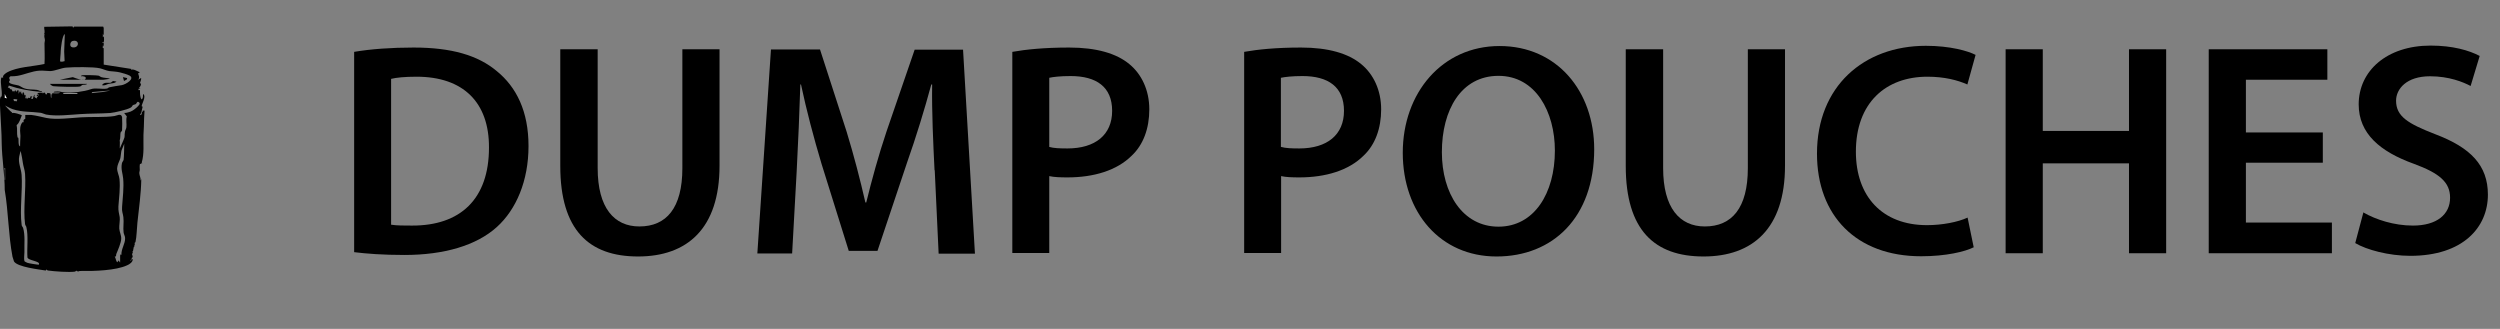
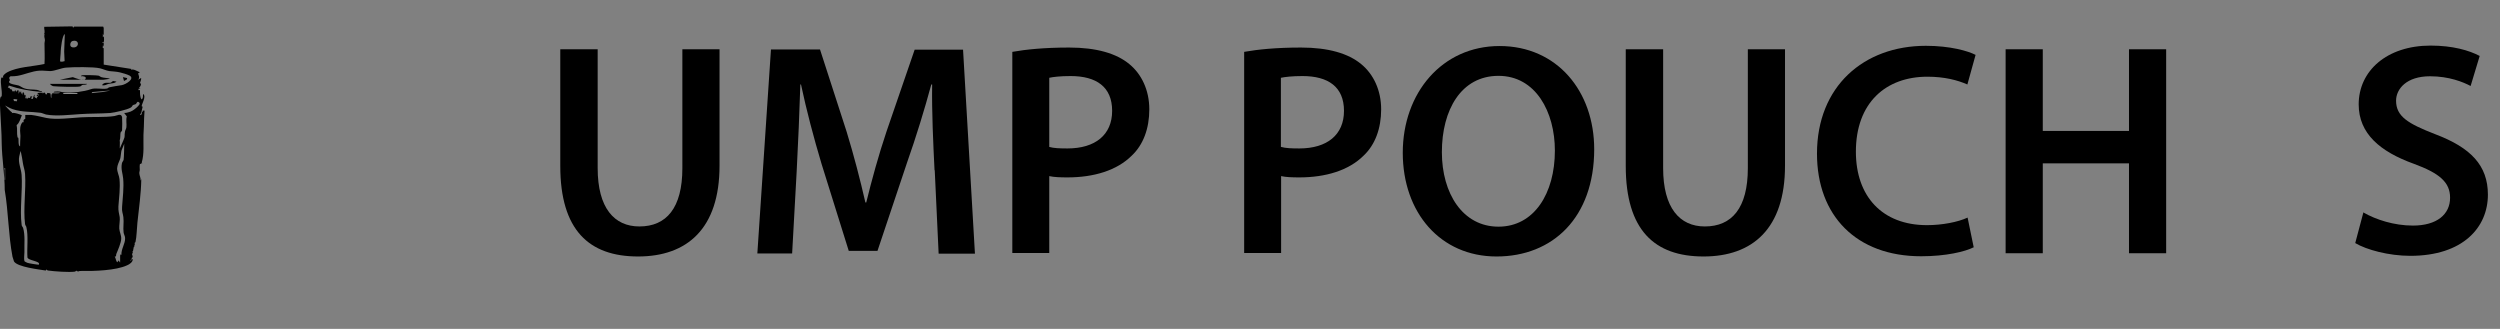
<svg xmlns="http://www.w3.org/2000/svg" id="a" width="115.7" height="15.22" viewBox="0 0 115.7 15.22">
  <rect x="0" y="0" width="115.7" height="15.22" fill="#808080" stroke="none" />
  <defs>
    <style>.c{fill:#fff;}</style>
  </defs>
-   <path d="M16.39,2.4c.76-.13,1.72-.2,2.75-.2,1.76,0,2.98.36,3.85,1.09.91.74,1.47,1.86,1.47,3.47s-.57,2.94-1.47,3.75c-.94.85-2.44,1.29-4.27,1.29-1.01,0-1.77-.06-2.33-.13V2.4ZM18.11,10.4c.24.04.6.04.95.04,2.24.01,3.57-1.22,3.57-3.61.01-2.09-1.19-3.28-3.35-3.28-.55,0-.94.04-1.18.1v6.75Z" />
  <path d="M27.66,2.28v5.5c0,1.85.77,2.7,1.93,2.7,1.25,0,1.99-.85,1.99-2.7V2.28h1.72v5.39c0,2.91-1.5,4.2-3.77,4.2s-3.6-1.22-3.6-4.19V2.28h1.72Z" />
  <path d="M43.25,7.87c-.06-1.22-.13-2.69-.11-3.96h-.04c-.31,1.15-.7,2.42-1.12,3.61l-1.37,4.09h-1.33l-1.26-4.03c-.36-1.2-.7-2.49-.95-3.67h-.03c-.04,1.23-.1,2.73-.17,4.02l-.21,3.8h-1.61l.63-9.44h2.27l1.23,3.8c.34,1.11.63,2.23.87,3.28h.04c.25-1.02.57-2.19.94-3.29l1.3-3.78h2.24l.55,9.44h-1.68l-.18-3.85Z" />
  <path d="M46.85,2.4c.62-.11,1.47-.2,2.63-.2,1.26,0,2.19.27,2.79.77.56.46.92,1.2.92,2.09s-.28,1.64-.81,2.14c-.69.69-1.76,1.01-2.98,1.01-.32,0-.62-.01-.84-.06v3.56h-1.71V2.4ZM48.56,6.8c.21.06.49.07.84.07,1.29,0,2.07-.63,2.07-1.74s-.73-1.61-1.92-1.61c-.48,0-.81.04-.99.08v3.19Z" />
  <path d="M57.58,2.4c.62-.11,1.47-.2,2.63-.2,1.26,0,2.19.27,2.79.77.56.46.92,1.2.92,2.09s-.28,1.64-.81,2.14c-.69.69-1.76,1.01-2.98,1.01-.32,0-.62-.01-.84-.06v3.56h-1.71V2.4ZM59.29,6.8c.21.06.49.07.84.07,1.29,0,2.07-.63,2.07-1.74s-.73-1.61-1.92-1.61c-.48,0-.81.04-1,.08v3.19Z" />
  <path d="M73.78,6.9c0,3.17-1.92,4.97-4.52,4.97s-4.34-2.03-4.34-4.8,1.82-4.94,4.48-4.94,4.38,2.09,4.38,4.78ZM66.73,7.04c0,1.92.97,3.45,2.62,3.45s2.61-1.54,2.61-3.52c0-1.78-.88-3.46-2.61-3.46s-2.62,1.58-2.62,3.53Z" />
  <path d="M76.97,2.28v5.5c0,1.85.77,2.7,1.93,2.7,1.25,0,1.99-.85,1.99-2.7V2.28h1.72v5.39c0,2.91-1.5,4.2-3.77,4.2s-3.6-1.22-3.6-4.19V2.28h1.72Z" />
  <path d="M91.35,11.44c-.41.21-1.3.42-2.44.42-3,0-4.82-1.88-4.82-4.75,0-3.11,2.16-4.99,5.04-4.99,1.13,0,1.95.24,2.3.42l-.38,1.37c-.45-.2-1.06-.36-1.85-.36-1.92,0-3.31,1.2-3.31,3.47,0,2.07,1.22,3.4,3.29,3.4.7,0,1.43-.14,1.88-.35l.28,1.36Z" />
  <path d="M94.54,2.28v3.78h3.99v-3.78h1.72v9.44h-1.72v-4.16h-3.99v4.16h-1.72V2.28h1.72Z" />
-   <path d="M107.5,7.53h-3.56v2.77h3.98v1.42h-5.7V2.28h5.49v1.41h-3.77v2.44h3.56v1.4Z" />
  <path d="M109.39,9.84c.56.32,1.4.6,2.28.6,1.11,0,1.72-.52,1.72-1.29,0-.71-.48-1.13-1.68-1.57-1.55-.56-2.55-1.39-2.55-2.75,0-1.54,1.29-2.72,3.33-2.72,1.02,0,1.78.22,2.27.48l-.42,1.39c-.34-.18-.99-.45-1.88-.45-1.09,0-1.57.59-1.57,1.13,0,.73.55,1.06,1.81,1.55,1.64.62,2.44,1.44,2.44,2.8,0,1.51-1.15,2.83-3.59,2.83-1,0-2.03-.28-2.55-.59l.38-1.43Z" />
  <path d="M3.37,1.24s0,.04.02.04l.04-.05h1.37s-.04.02-.04.02l.04.02v.38s-.04-.09-.04-.09v.16s.04-.04.04-.04c.02.06.02.22,0,.27,0,0-.06-.03-.07.02h.07s0,.15,0,.15c-.07-.02-.06.03,0,.05h-.07s.07.07.07.07v.75s1.28.2,1.28.2l-.02.04s.07-.02.11-.01c.08.01.19.08.27.11.07.03-.04.05-.05.07,0,.02.12.22-.02.3l.16-.09c.02.07-.05.2-.05.24,0,.01.04.01.04.02.02.05-.04.17-.09.2l.07.04h-.09s0,.06,0,.06h.07c0,.14-.01.31.07.43.09-.05.06-.16.07-.25.18.1-.09.51-.06.57,0,.01.04,0,.04.03,0,.01-.05.23-.06.26,0,.01-.11.15-.02.11.05-.02.04-.1.06-.14.01-.03.06,0,.02-.06h.09s-.02.3-.02.35c0,.28-.02.52-.03.78-.01.41.04.87-.08,1.27l.04.08-.03-.05h-.03c.01.06-.04.03-.05.03-.04.03-.02.22-.02.29,0,.05-.03.1-.02.16,0,.09.08.21.05.33l.04-.07c-.01.68-.11,1.35-.18,2.02-.03.28-.03.63-.09.9,0,.01-.07,0-.02.12h-.05s.04.06.04.06c-.1.01-.03.26-.13.27l.04.02c.02.06-.04.04-.04.06,0,.04.04.11.03.15,0,.04-.05.04-.05.05,0,.02.05.08-.05.09v.04s.11-.09.11-.09c0,.15-.15.25-.27.3-.52.24-1.52.27-2.11.26-.15,0-.06,0-.12.02-.03,0-.11,0-.11-.04-.02.02-.04.04-.07.05-.26.04-.96-.01-1.24-.05-.06,0-.08-.1-.11,0-.3-.05-1.31-.16-1.47-.42-.01-.02-.06-.19-.07-.22-.19-.99-.19-2.09-.36-3.09,0-.72-.13-1.45-.14-2.16,0-.49-.05-1.06-.07-1.58,0-.18-.05-.38.02-.56,0-.02.04,0,.05-.05.03-.28-.08-.57-.02-.85h.09c-.05-.09.11-.2.18-.24.47-.26,1.2-.27,1.73-.39.02-.32,0-.64,0-.96,0-.05.02-.09.02-.14,0-.1-.07-.2,0-.27h-.05c.08-.1,0-.23.02-.35l1.3-.02ZM3,1.58c-.12.03-.19.69-.19.8,0,.14-.03.31-.03.45.02.06.21,0,.21,0,0,0-.02-.35-.02-.45M3.35,1.9c-.1.03-.16.26,0,.29.33.06.35-.39,0-.29ZM2.79,4.28h-.32s.04-.04.06-.04c.23-.03.28.02.47.04.34.03.89-.04,1.2-.15.21-.08.52.01.74-.03.05,0,.07-.05.12-.06.19-.04.38-.07.58-.1.17-.03.62-.29.36-.44-.11-.06-.33-.12-.45-.15-.17-.04-.31-.04-.49-.06-.14-.02-.3-.1-.44-.13-.3-.07-1.24-.06-1.57-.03-.22.02-.5.15-.72.16-.15,0-.33-.03-.5-.02-.35.02-.68.18-1.02.24-.11.02-.21.02-.32.02-.12.07-.03.14-.03.18,0,.02-.05.04-.04.09.02.1.37.13.45.16.08.03.16.1.26.13.21.07.38.04.58.07.08.01.15.07.24.07,0,.04-.05.02-.08.02-.49-.04-.99-.13-1.46-.29l-.05.11c.08-.04.07.01.12.06,0,0,.03,0,.05,0,.03.03.03.09.07.11l.07-.04v.09s.03-.13.03-.13l.05.09c.05-.03.03-.09.11-.07v.16s.07-.14.07-.14v.09s.05-.07.05-.07v.14s.05-.09.05-.09l.02.14.02-.16c.03.06.07.08.05.16l.07-.02-.02.08s.07,0,.04.05c0,0-.06-.06-.05.02l.13.02.02-.04.08.02.02-.08h.09s-.07.1-.07.1l.09.02c.02-.06.03-.17.09-.2-.05.11,0,.14.11.18l-.02-.04.06-.06c-.11-.04-.06-.11.02-.03l.02-.06h-.07c0-.09.1-.08.17-.08.03,0,.05,0,.08,0v.05s.02-.04.04-.05c.13-.03.02.11.16.07v-.06c.19.02.15,0,.17.16,0,.02,0,.07.03.07v-.18s.03.04.03.04v-.07c.09-.01.17.01.24,0,.02,0,.11,0,.11-.03ZM5.07,4.19l-.8.07-.03.05.5-.05.33-.06ZM3.58,4.31h-.65v.02h.65v-.02ZM.81,4.6c-.1,0-.26-.07-.15.08h.1s.01.03.01.03l.03-.11ZM5.74,5.23c.06,0,.13-.01.19-.03.17-.04.26-.11.39-.22.08-.08.24-.2.07-.27-.06,0-.07.09-.11.11-.03.02-.08.02-.12.04s-.04.08-.11.12c-.17.1-.74.23-.95.25-.45.03-.92.02-1.37.05-.48.03-1.13.11-1.6.02-.08-.02-.18-.07-.25-.08-.44-.06-.86-.02-1.3-.17-.1-.03-.35-.17-.35-.17,0,0,.25.29.33.32l-.02.04c.06-.06.46.07.47.1-.07.15-.1.34-.24.45.04.18,0,.37.04.56,0,.02.04.02.04.03.02.06-.02.38.08.39,0-.31.03-.47.01-.58-.02-.17-.02-.4.1-.53.02-.02.05,0,.06,0,0-.01-.02-.06-.01-.09.01-.05.07-.06.08-.07,0,0,0-.15,0-.18.09,0,.19,0,.28,0,.24.03.46.09.7.14.44.09,1.15,0,1.6-.03s1.12.01,1.55-.06c.09-.01.31-.15.35.05.01.08.01.54,0,.61,0,.05-.06.06-.07.11-.02.1,0,.25-.04.36.02.05-.01.41.01.36.09-.19.15-.35.17-.39.08-.17.03-.18.06-.35,0-.08.06-.14.07-.23.02-.16-.03-.34.02-.5l-.13-.17ZM5.56,12.15v-.33s.03-.03.02-.06l.04.04c-.02-.27.18-.52.17-.78,0-.09-.06-.18-.07-.26-.03-.22.02-.48-.01-.71-.02-.18-.08-.25-.06-.48.03-.42.09-.89.05-1.31-.02-.23-.11-.42-.06-.69.01-.07.06-.11.08-.17.02-.08.03-.75.03-.75,0,0-.08.21-.11.27-.05.1-.04.34-.09.46-.05.13-.12.26-.13.41,0,.18.1.35.11.5.04.42-.02.85-.05,1.26-.01.23.03.31.06.5.02.13-.03.38-.02.53s.1.32.09.47c0,.18-.16.54-.23.71-.01.03,0,.08-.02.11h-.05c.05.09.05.18.11.27l.08-.09.03.07ZM1.8,12.24c.09-.16-.52-.18-.53-.33-.03-.41.05-1-.05-1.4-.01-.05-.05-.07-.06-.14-.09-.69.05-1.6,0-2.32-.01-.18-.08-.35-.1-.5-.01-.08-.06-.39-.1-.55-.01-.04-.06.21-.07.24-.06.29.09.57.11.85.05.72-.09,1.61,0,2.3,0,.08.05.1.07.16.1.33.05.78.06,1.12,0,.12-.03.3,0,.41,0,.03.11.06.13.08s.52.1.55.09ZM.24,7.78h-.04s.02.09.02.1v.44h.02v-.54Z" />
-   <polyline class="c" points=".29 4.5 .33 4.55 .22 4.53 .22 4.35" />
  <polyline class="c" points="2.93 4.33 2.93 4.31 3.58 4.31 3.58 4.33" />
  <path d="M5.07,3.65l-.28.04h-2.02s.6-.12.6-.12c.11.04.49.2.58.09.09-.11-.12-.15-.2-.13,0-.04.04-.04.08-.05.09-.01.64,0,.72.02.04,0,.08.05.14.07.12.04.27.03.39.07Z" />
  <path d="M4.03,3.88c-.04.06-.15.03-.21.05-.04.01-.07.06-.11.07-.12.04-1.06.01-1.23-.01-.05,0-.14-.06-.17-.11h1.71Z" />
  <path d="M5.4,3.76c-.08.11-.25.09-.37.12-.09.02-.18.1-.31.06.11-.16.26-.09.39-.11.06-.01.08-.08.14-.08.04,0,.1.03.14.02Z" />
  <path d="M5.88,3.61c.02.09-.08.09-.14.14l-.05-.18.18.04Z" />
</svg>